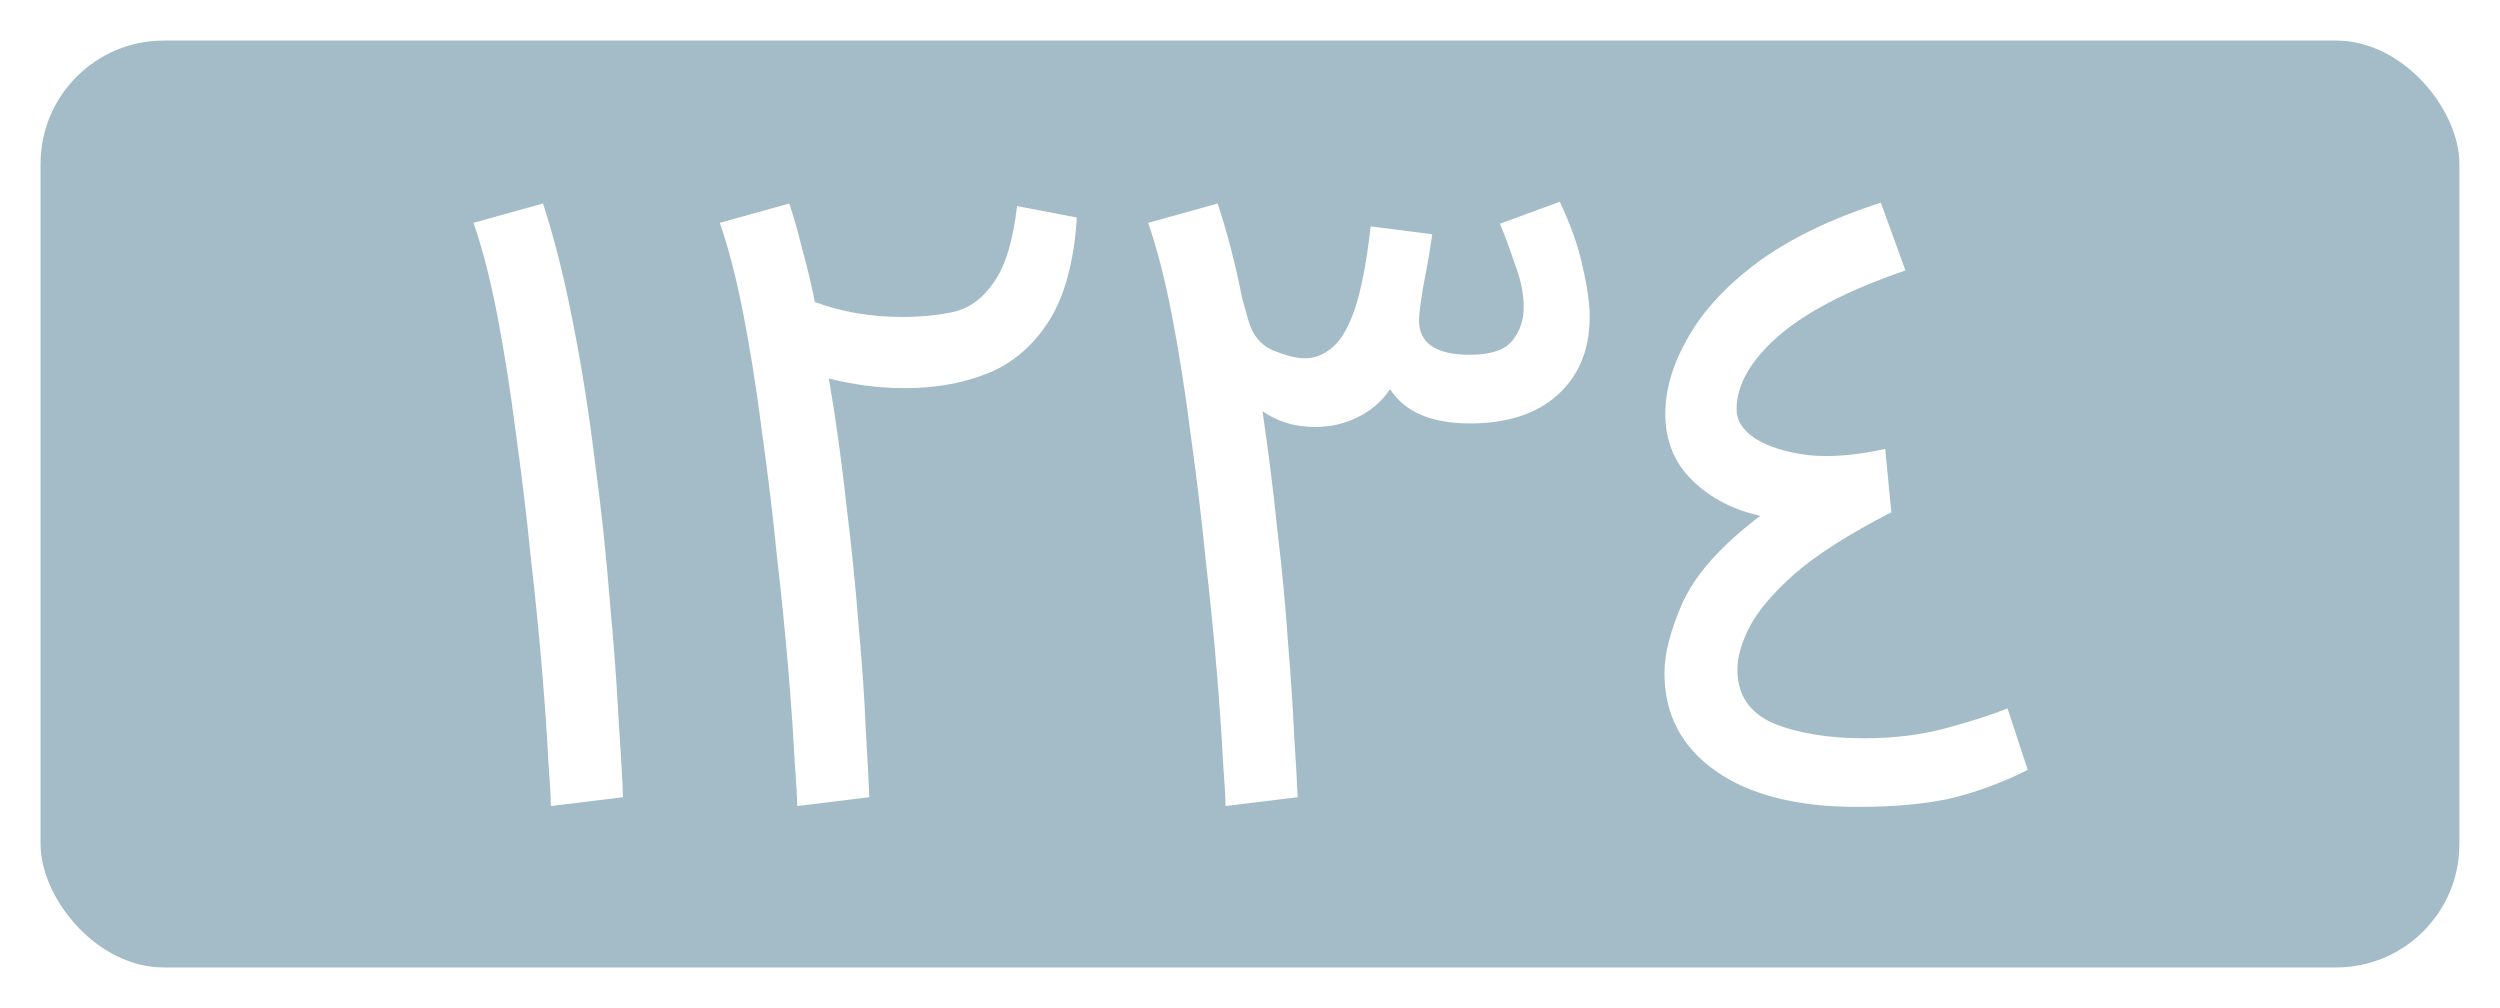
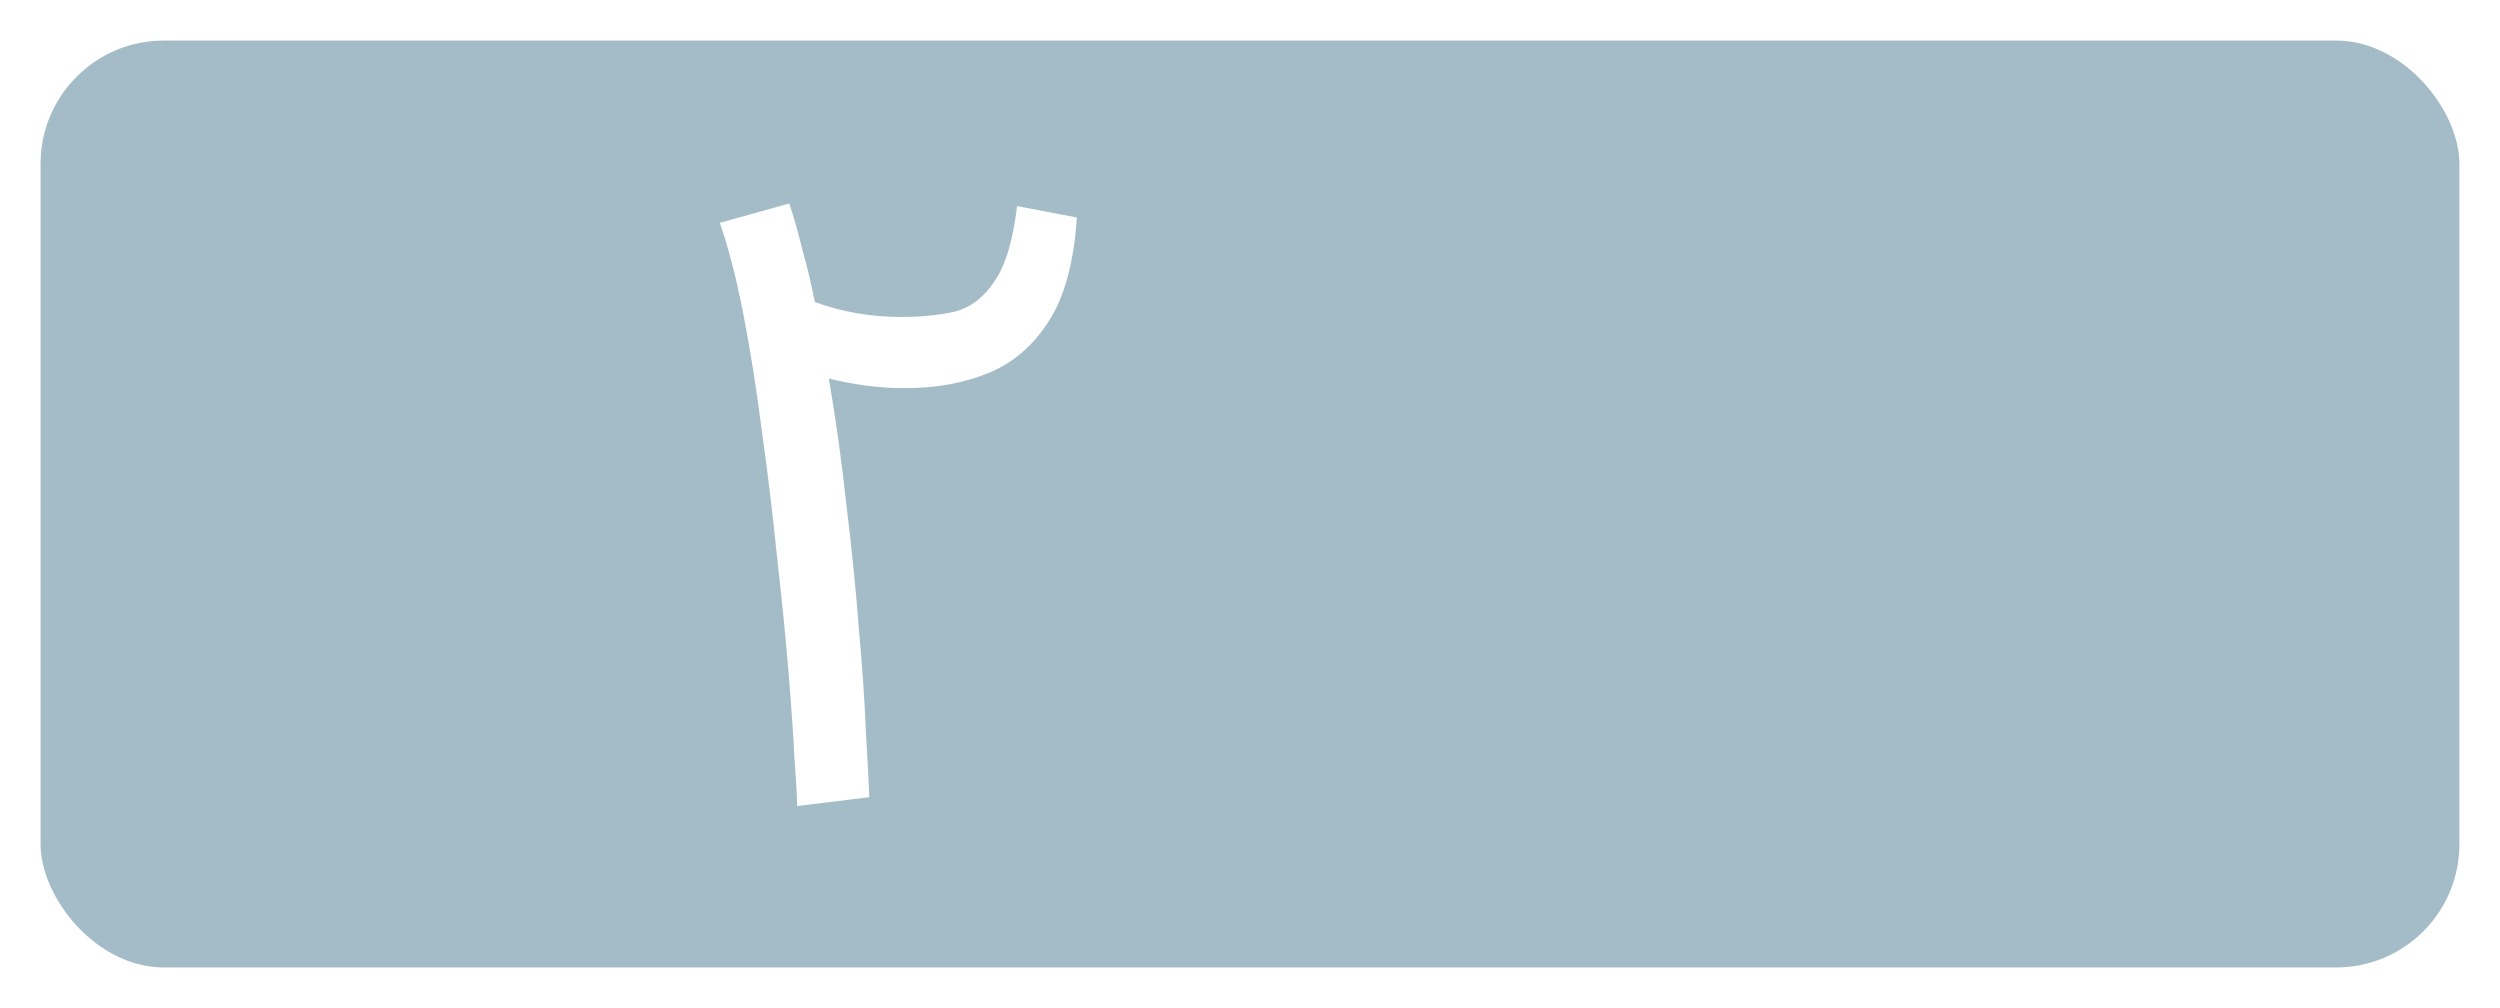
<svg xmlns="http://www.w3.org/2000/svg" width="62" height="25" version="1.1" viewBox="0 0 62 25">
  <defs>
    <style>.sel:hover { fill: #f00; fill-opacity: 1; }</style>
  </defs>
  <rect class="sel" x=".506" y=".506" width="60.987" height="23.987" ry="3.557" fill="#a3bcc7" fill-opacity="1" stroke="#ffffff" />
  <g transform="matrix(.938 0 0 .938 1.937 .782)" fill="#ffffff">
-     <path d="m14.407 20.244-1.907 0.233q0-0.279-0.07-1.233-0.047-0.953-0.163-2.349-0.116-1.395-0.302-3.023-0.163-1.628-0.395-3.279-0.209-1.651-0.488-3.093-0.279-1.442-0.628-2.442l1.837-0.512q0.442 1.349 0.791 3.139 0.349 1.767 0.581 3.674 0.256 1.907 0.395 3.698 0.163 1.767 0.233 3.139 0.093 1.372 0.116 2.046z" />
    <path d="m20.919 20.244-1.907 0.233q0-0.279-0.07-1.233-0.047-0.953-0.163-2.349-0.116-1.395-0.302-3.023-0.163-1.628-0.395-3.279-0.209-1.651-0.488-3.093-0.279-1.442-0.628-2.442l1.837-0.512q0.186 0.558 0.349 1.233 0.186 0.651 0.326 1.372 1.07 0.395 2.302 0.395 0.767 0 1.395-0.14 0.628-0.163 1.046-0.791 0.442-0.628 0.605-2l1.581 0.302q-0.116 1.767-0.744 2.744-0.628 0.977-1.605 1.372-0.977 0.395-2.186 0.395-0.558 0-1.07-0.07-0.512-0.07-0.953-0.186 0.279 1.628 0.465 3.349 0.209 1.698 0.326 3.233 0.14 1.535 0.186 2.721 0.07 1.163 0.093 1.767z" />
-     <path d="m32.244 20.244-1.907 0.233q0-0.279-0.07-1.233-0.047-0.953-0.163-2.349-0.116-1.395-0.302-3.023-0.163-1.628-0.395-3.279-0.209-1.651-0.488-3.093-0.279-1.442-0.628-2.442l1.837-0.512q0.186 0.558 0.349 1.186 0.163 0.628 0.302 1.326l0.163 0.581q0.163 0.581 0.651 0.791 0.512 0.209 0.837 0.209 0.395 0 0.721-0.279 0.349-0.279 0.605-1.023 0.256-0.767 0.419-2.186l1.628 0.209q-0.093 0.651-0.233 1.349-0.116 0.698-0.116 0.93 0 0.907 1.349 0.907 0.814 0 1.116-0.372 0.302-0.372 0.302-0.884 0-0.535-0.233-1.139-0.209-0.628-0.395-1.07l1.581-0.581q0.442 0.93 0.605 1.721 0.186 0.791 0.186 1.326 0 1.302-0.86 2.07-0.837 0.744-2.302 0.744-1.535 0-2.116-0.907-0.326 0.488-0.86 0.744-0.512 0.256-1.116 0.256-0.442 0-0.791-0.116t-0.605-0.302q0.233 1.581 0.395 3.163 0.186 1.558 0.279 2.954 0.116 1.395 0.163 2.465 0.07 1.07 0.093 1.628z" />
-     <path d="m51.012 17.895 0.535 1.628q-0.977 0.488-2 0.744-1.023 0.233-2.512 0.233-2.395 0-3.744-0.953t-1.349-2.581q0-0.791 0.488-1.884 0.512-1.116 2.046-2.279-1.07-0.233-1.791-0.93-0.721-0.698-0.721-1.767 0-0.977 0.605-2.023 0.605-1.07 1.861-2 1.279-0.93 3.233-1.558l0.651 1.791q-2.302 0.791-3.395 1.767-1.07 0.953-1.07 1.907 0 0.442 0.488 0.767 0.512 0.326 1.395 0.442 0.884 0.093 2.046-0.163l0.163 1.674q-1.674 0.86-2.558 1.628-0.86 0.767-1.186 1.395t-0.326 1.139q0 1 0.953 1.419 0.977 0.395 2.419 0.395 1.163 0 2.186-0.279t1.581-0.512z" />
  </g>
</svg>